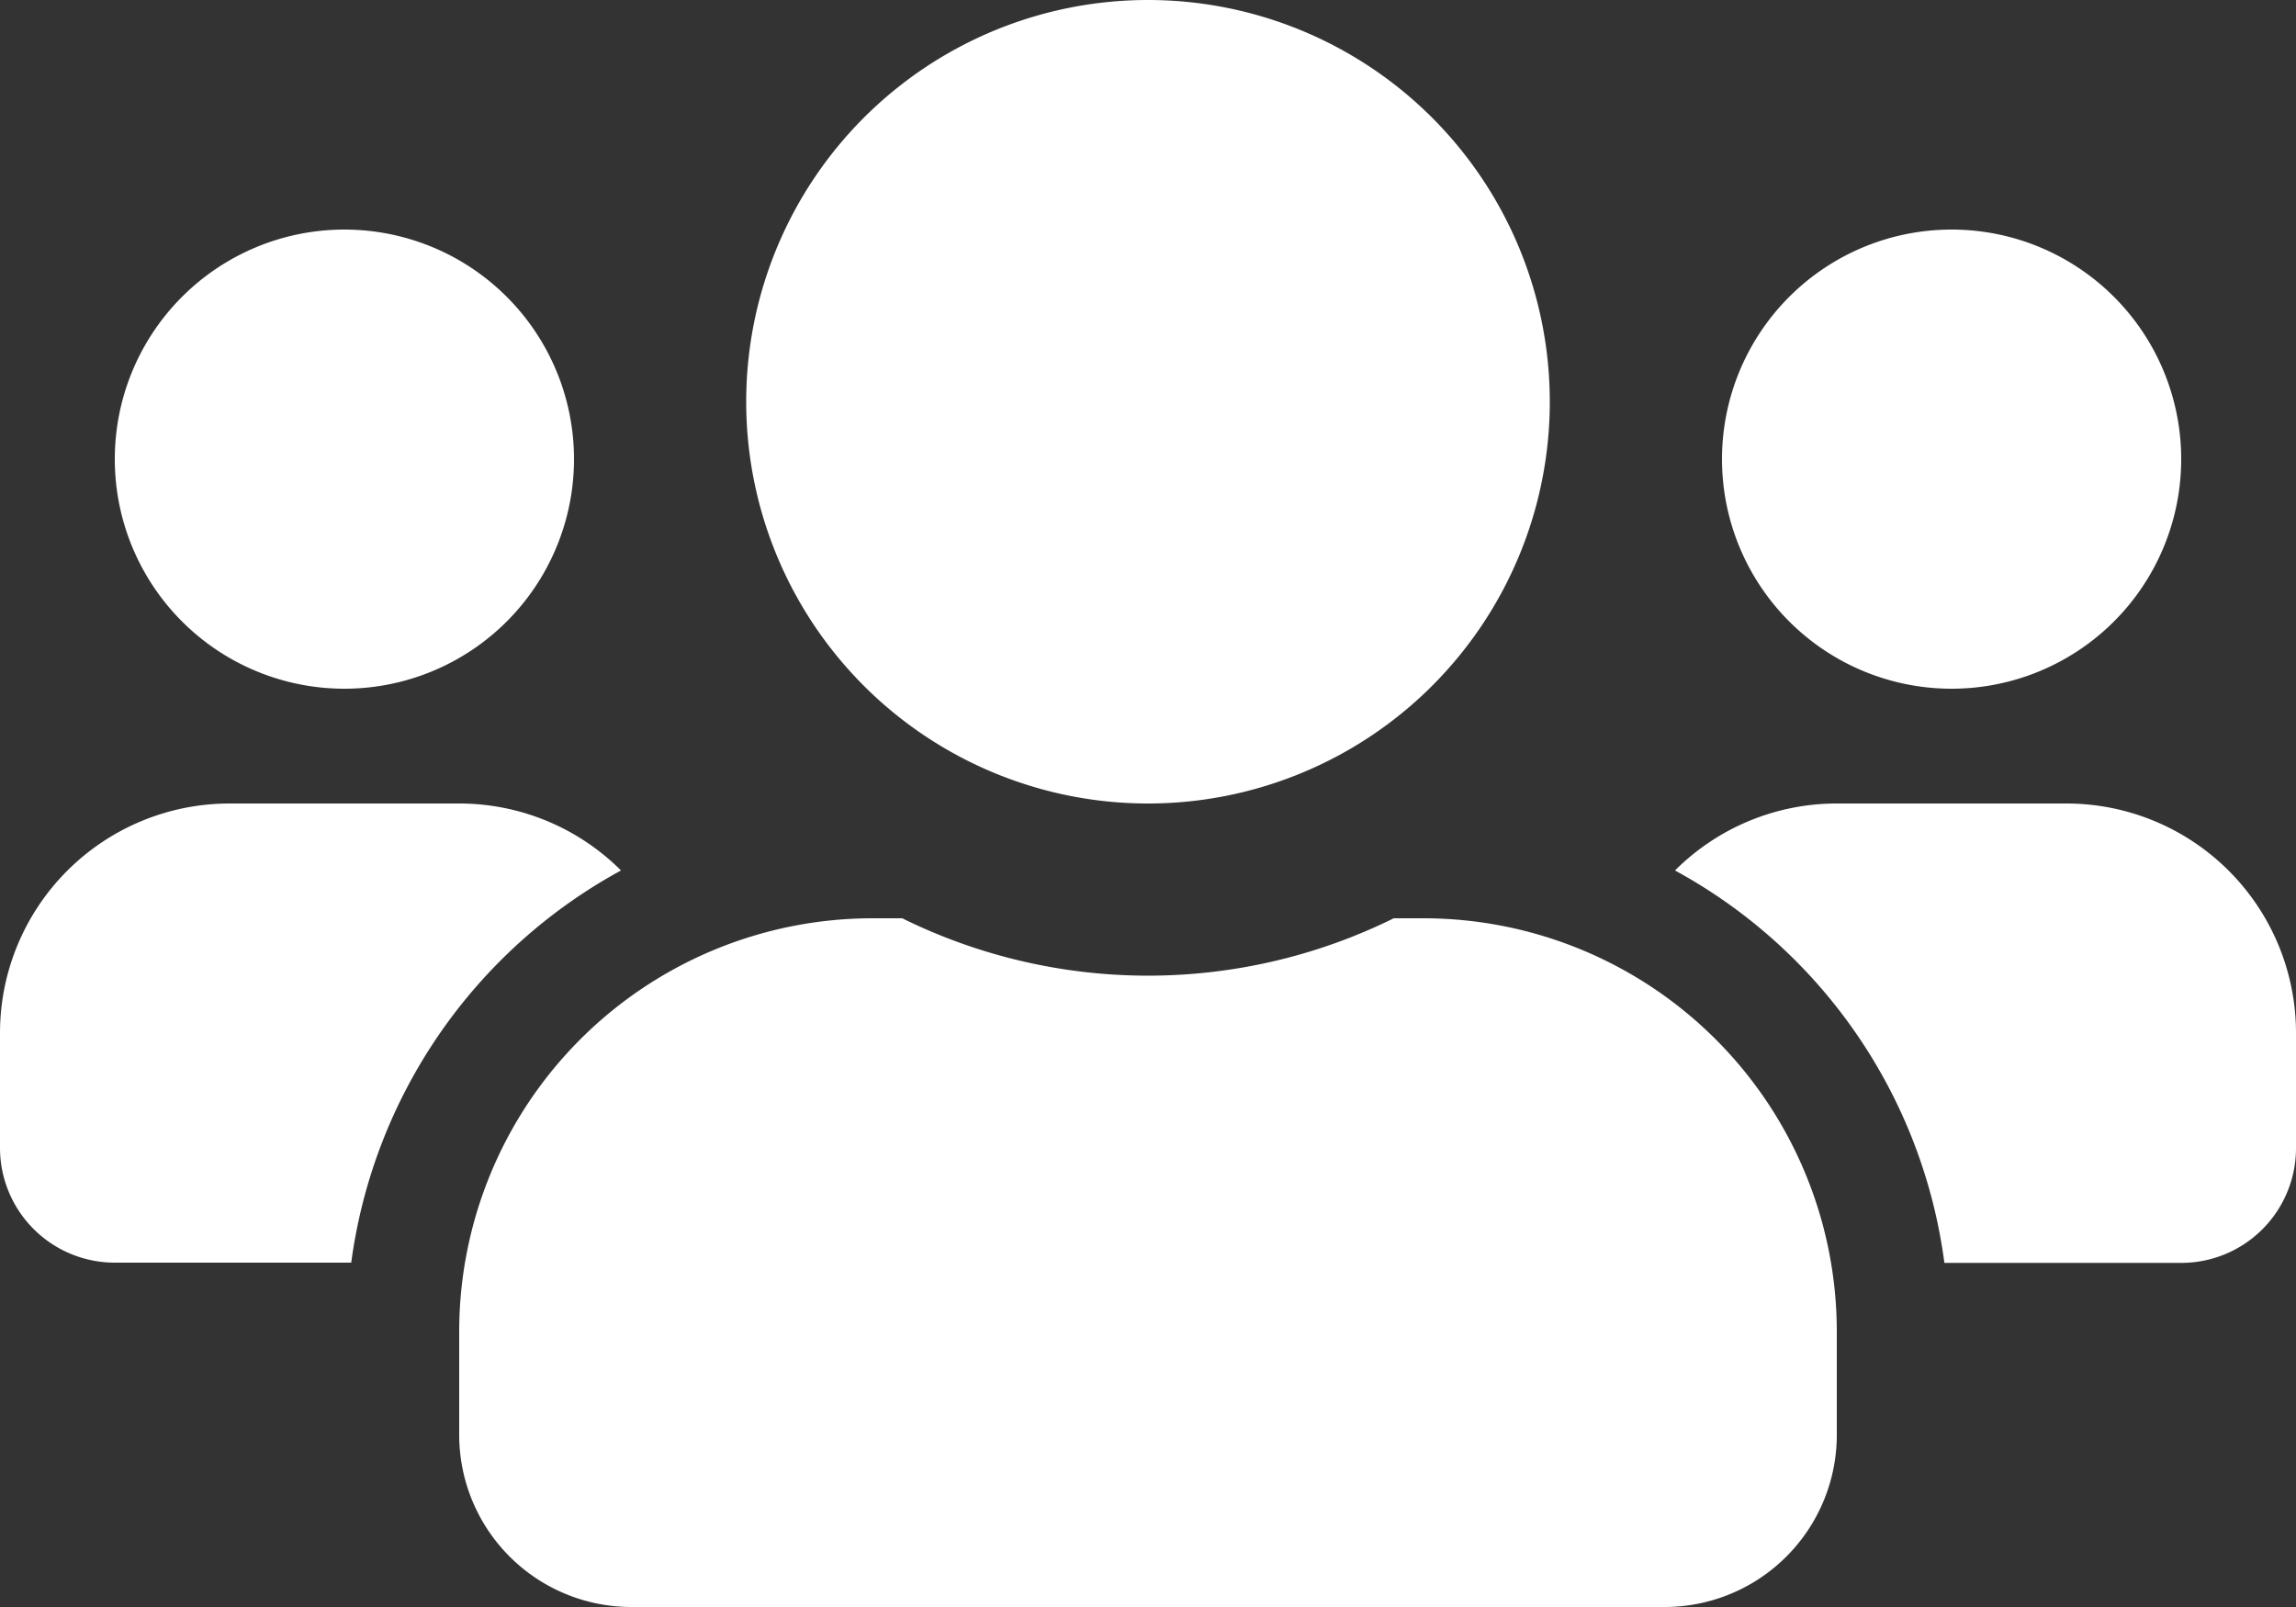
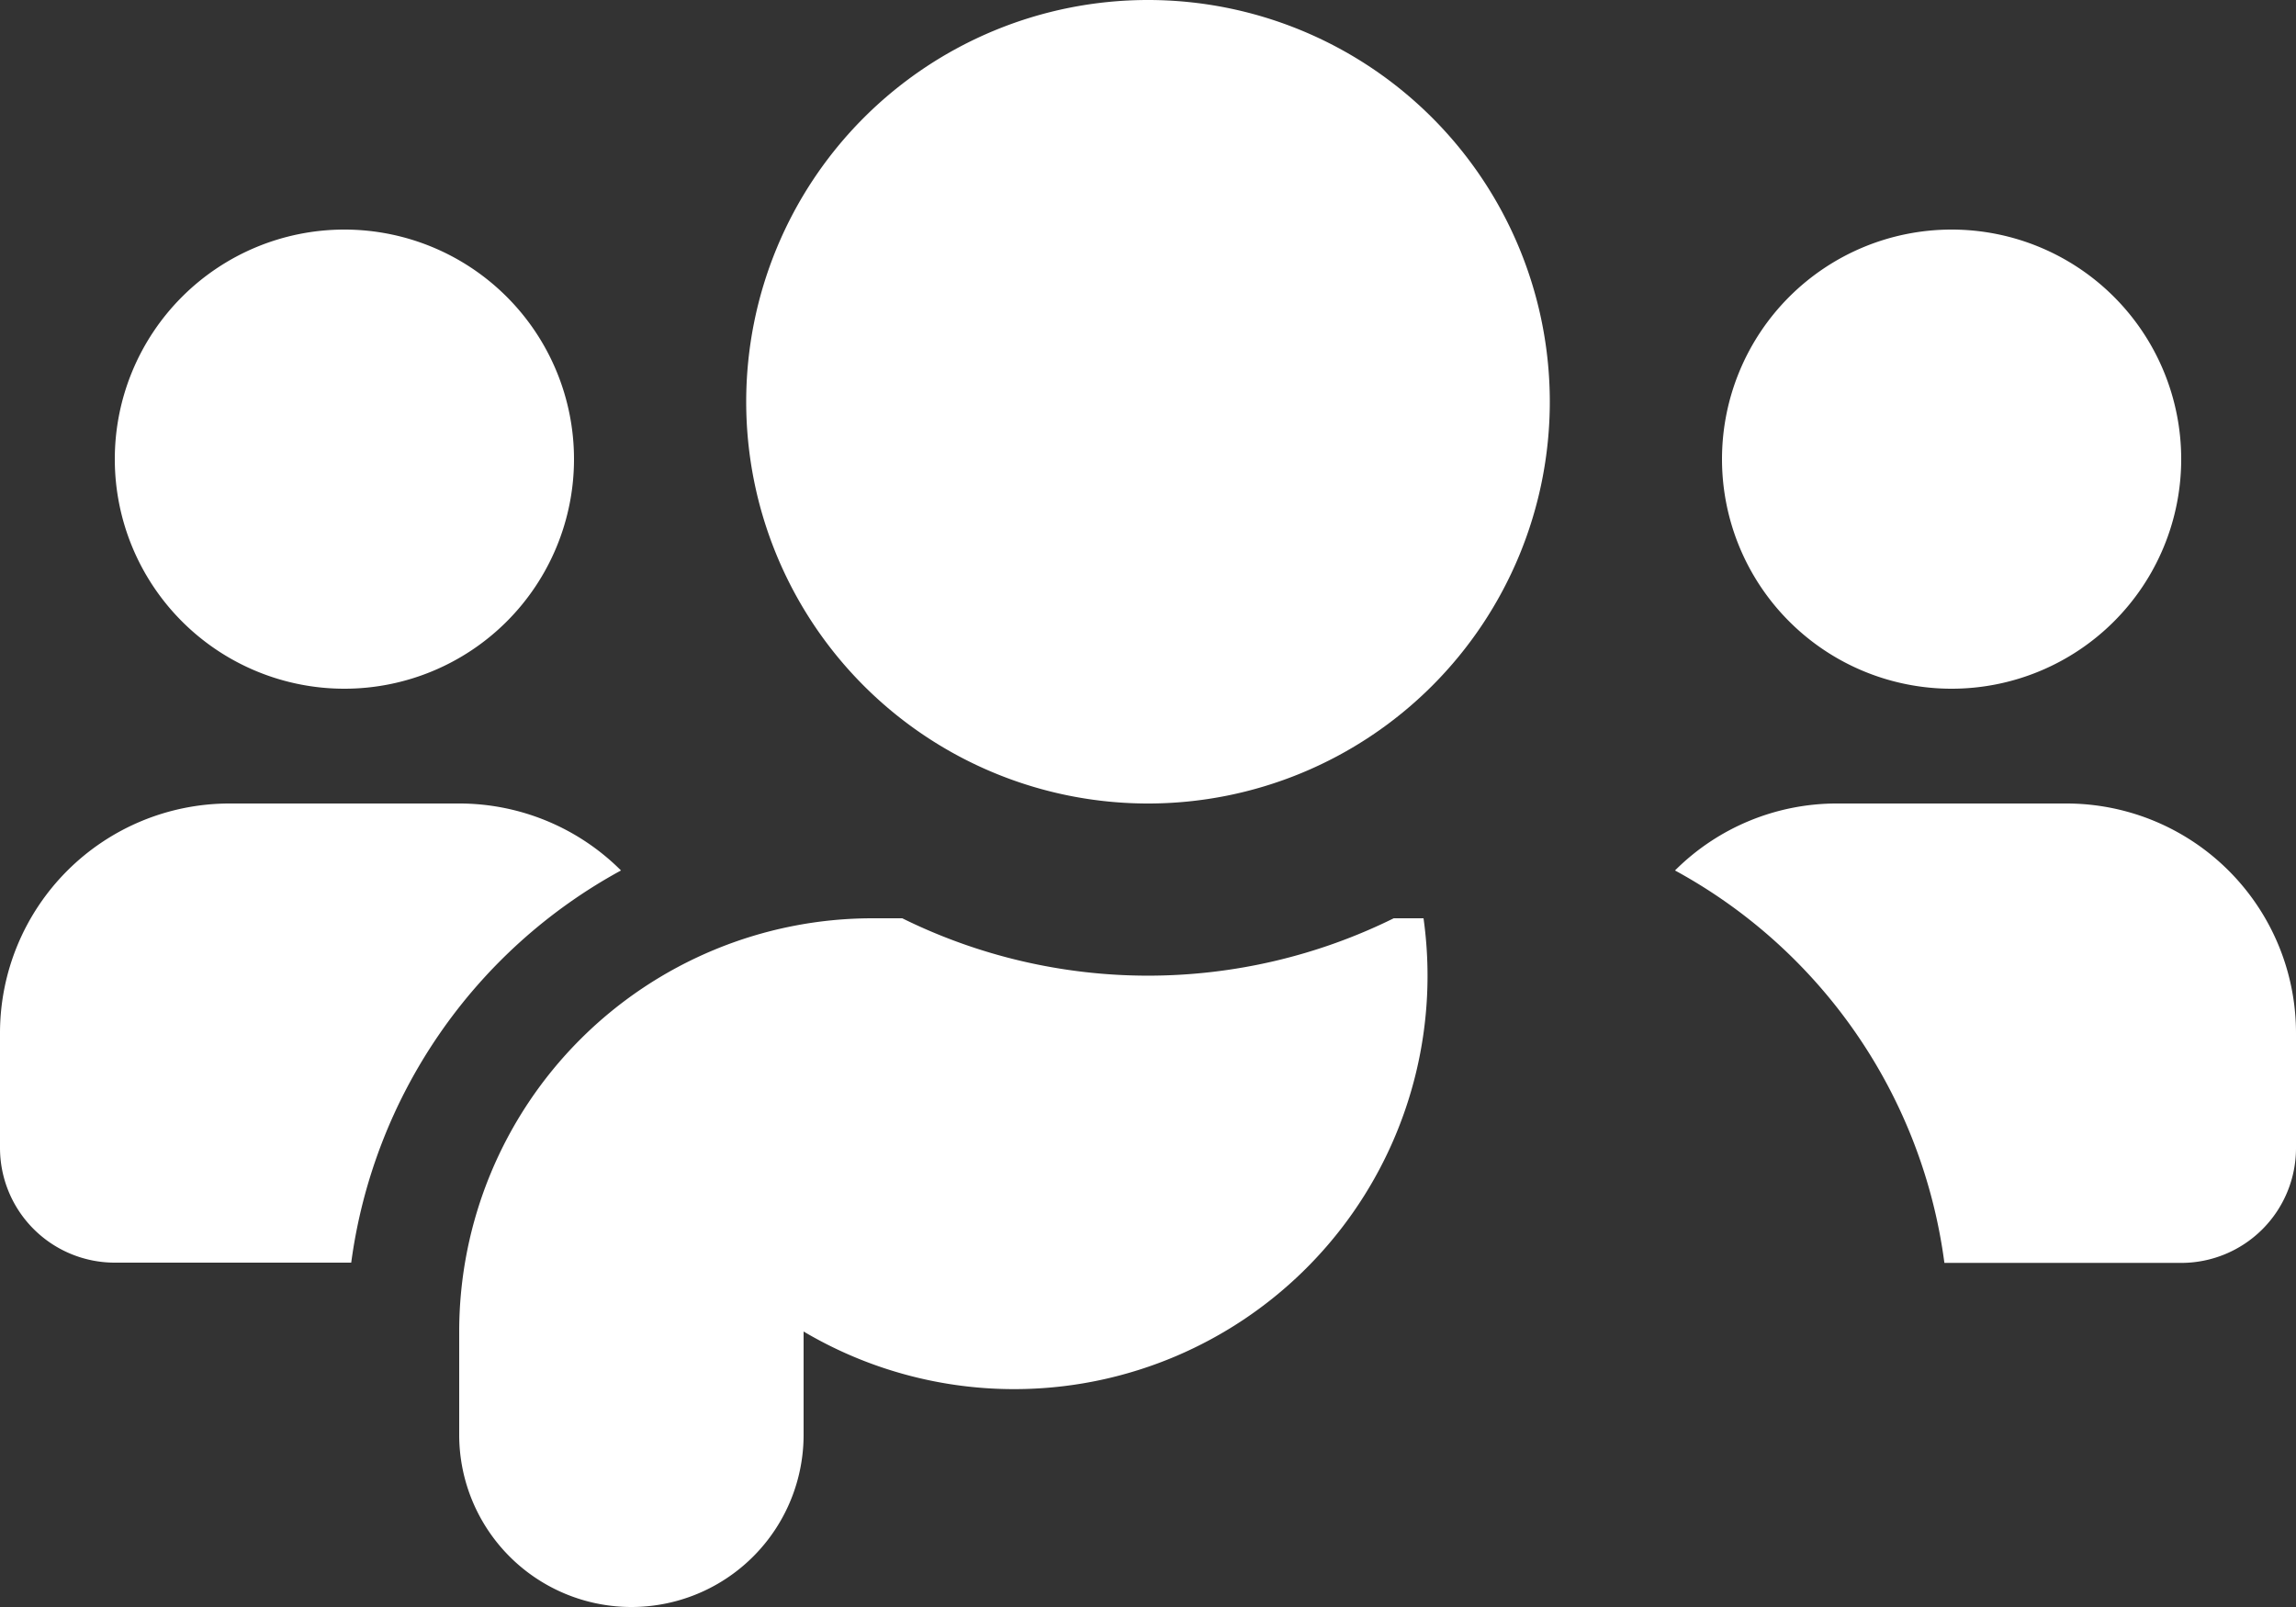
<svg xmlns="http://www.w3.org/2000/svg" width="36" height="25.2" viewBox="0 0 36 25.2">
  <rect x="0" y="0" width="36" height="25.2" fill="#333333" stroke="none" />
-   <path id="Icon_awesome-users" data-name="Icon awesome-users" d="M5.4,13.05a3.6,3.6,0,1,0-3.6-3.6A3.6,3.6,0,0,0,5.4,13.05Zm25.2,0A3.6,3.6,0,1,0,27,9.45,3.6,3.6,0,0,0,30.6,13.05Zm1.8,1.8H28.8A3.589,3.589,0,0,0,26.263,15.9a8.228,8.228,0,0,1,4.224,6.154H34.2a1.8,1.8,0,0,0,1.8-1.8v-1.8A3.6,3.6,0,0,0,32.4,14.85Zm-14.4,0a6.3,6.3,0,1,0-6.3-6.3A6.3,6.3,0,0,0,18,14.85Zm4.32,1.8h-.467a8.7,8.7,0,0,1-7.706,0H13.68A6.482,6.482,0,0,0,7.2,23.13v1.62a2.7,2.7,0,0,0,2.7,2.7H26.1a2.7,2.7,0,0,0,2.7-2.7V23.13A6.482,6.482,0,0,0,22.32,16.65ZM9.737,15.9A3.589,3.589,0,0,0,7.2,14.85H3.6A3.6,3.6,0,0,0,0,18.45v1.8a1.8,1.8,0,0,0,1.8,1.8H5.507A8.249,8.249,0,0,1,9.737,15.9Z" transform="translate(0 -2.25)" fill="#fff" />
+   <path id="Icon_awesome-users" data-name="Icon awesome-users" d="M5.4,13.05a3.6,3.6,0,1,0-3.6-3.6A3.6,3.6,0,0,0,5.4,13.05Zm25.2,0A3.6,3.6,0,1,0,27,9.45,3.6,3.6,0,0,0,30.6,13.05Zm1.8,1.8H28.8A3.589,3.589,0,0,0,26.263,15.9a8.228,8.228,0,0,1,4.224,6.154H34.2a1.8,1.8,0,0,0,1.8-1.8v-1.8A3.6,3.6,0,0,0,32.4,14.85Zm-14.4,0a6.3,6.3,0,1,0-6.3-6.3A6.3,6.3,0,0,0,18,14.85Zm4.32,1.8h-.467a8.7,8.7,0,0,1-7.706,0H13.68A6.482,6.482,0,0,0,7.2,23.13v1.62a2.7,2.7,0,0,0,2.7,2.7a2.7,2.7,0,0,0,2.7-2.7V23.13A6.482,6.482,0,0,0,22.32,16.65ZM9.737,15.9A3.589,3.589,0,0,0,7.2,14.85H3.6A3.6,3.6,0,0,0,0,18.45v1.8a1.8,1.8,0,0,0,1.8,1.8H5.507A8.249,8.249,0,0,1,9.737,15.9Z" transform="translate(0 -2.25)" fill="#fff" />
</svg>